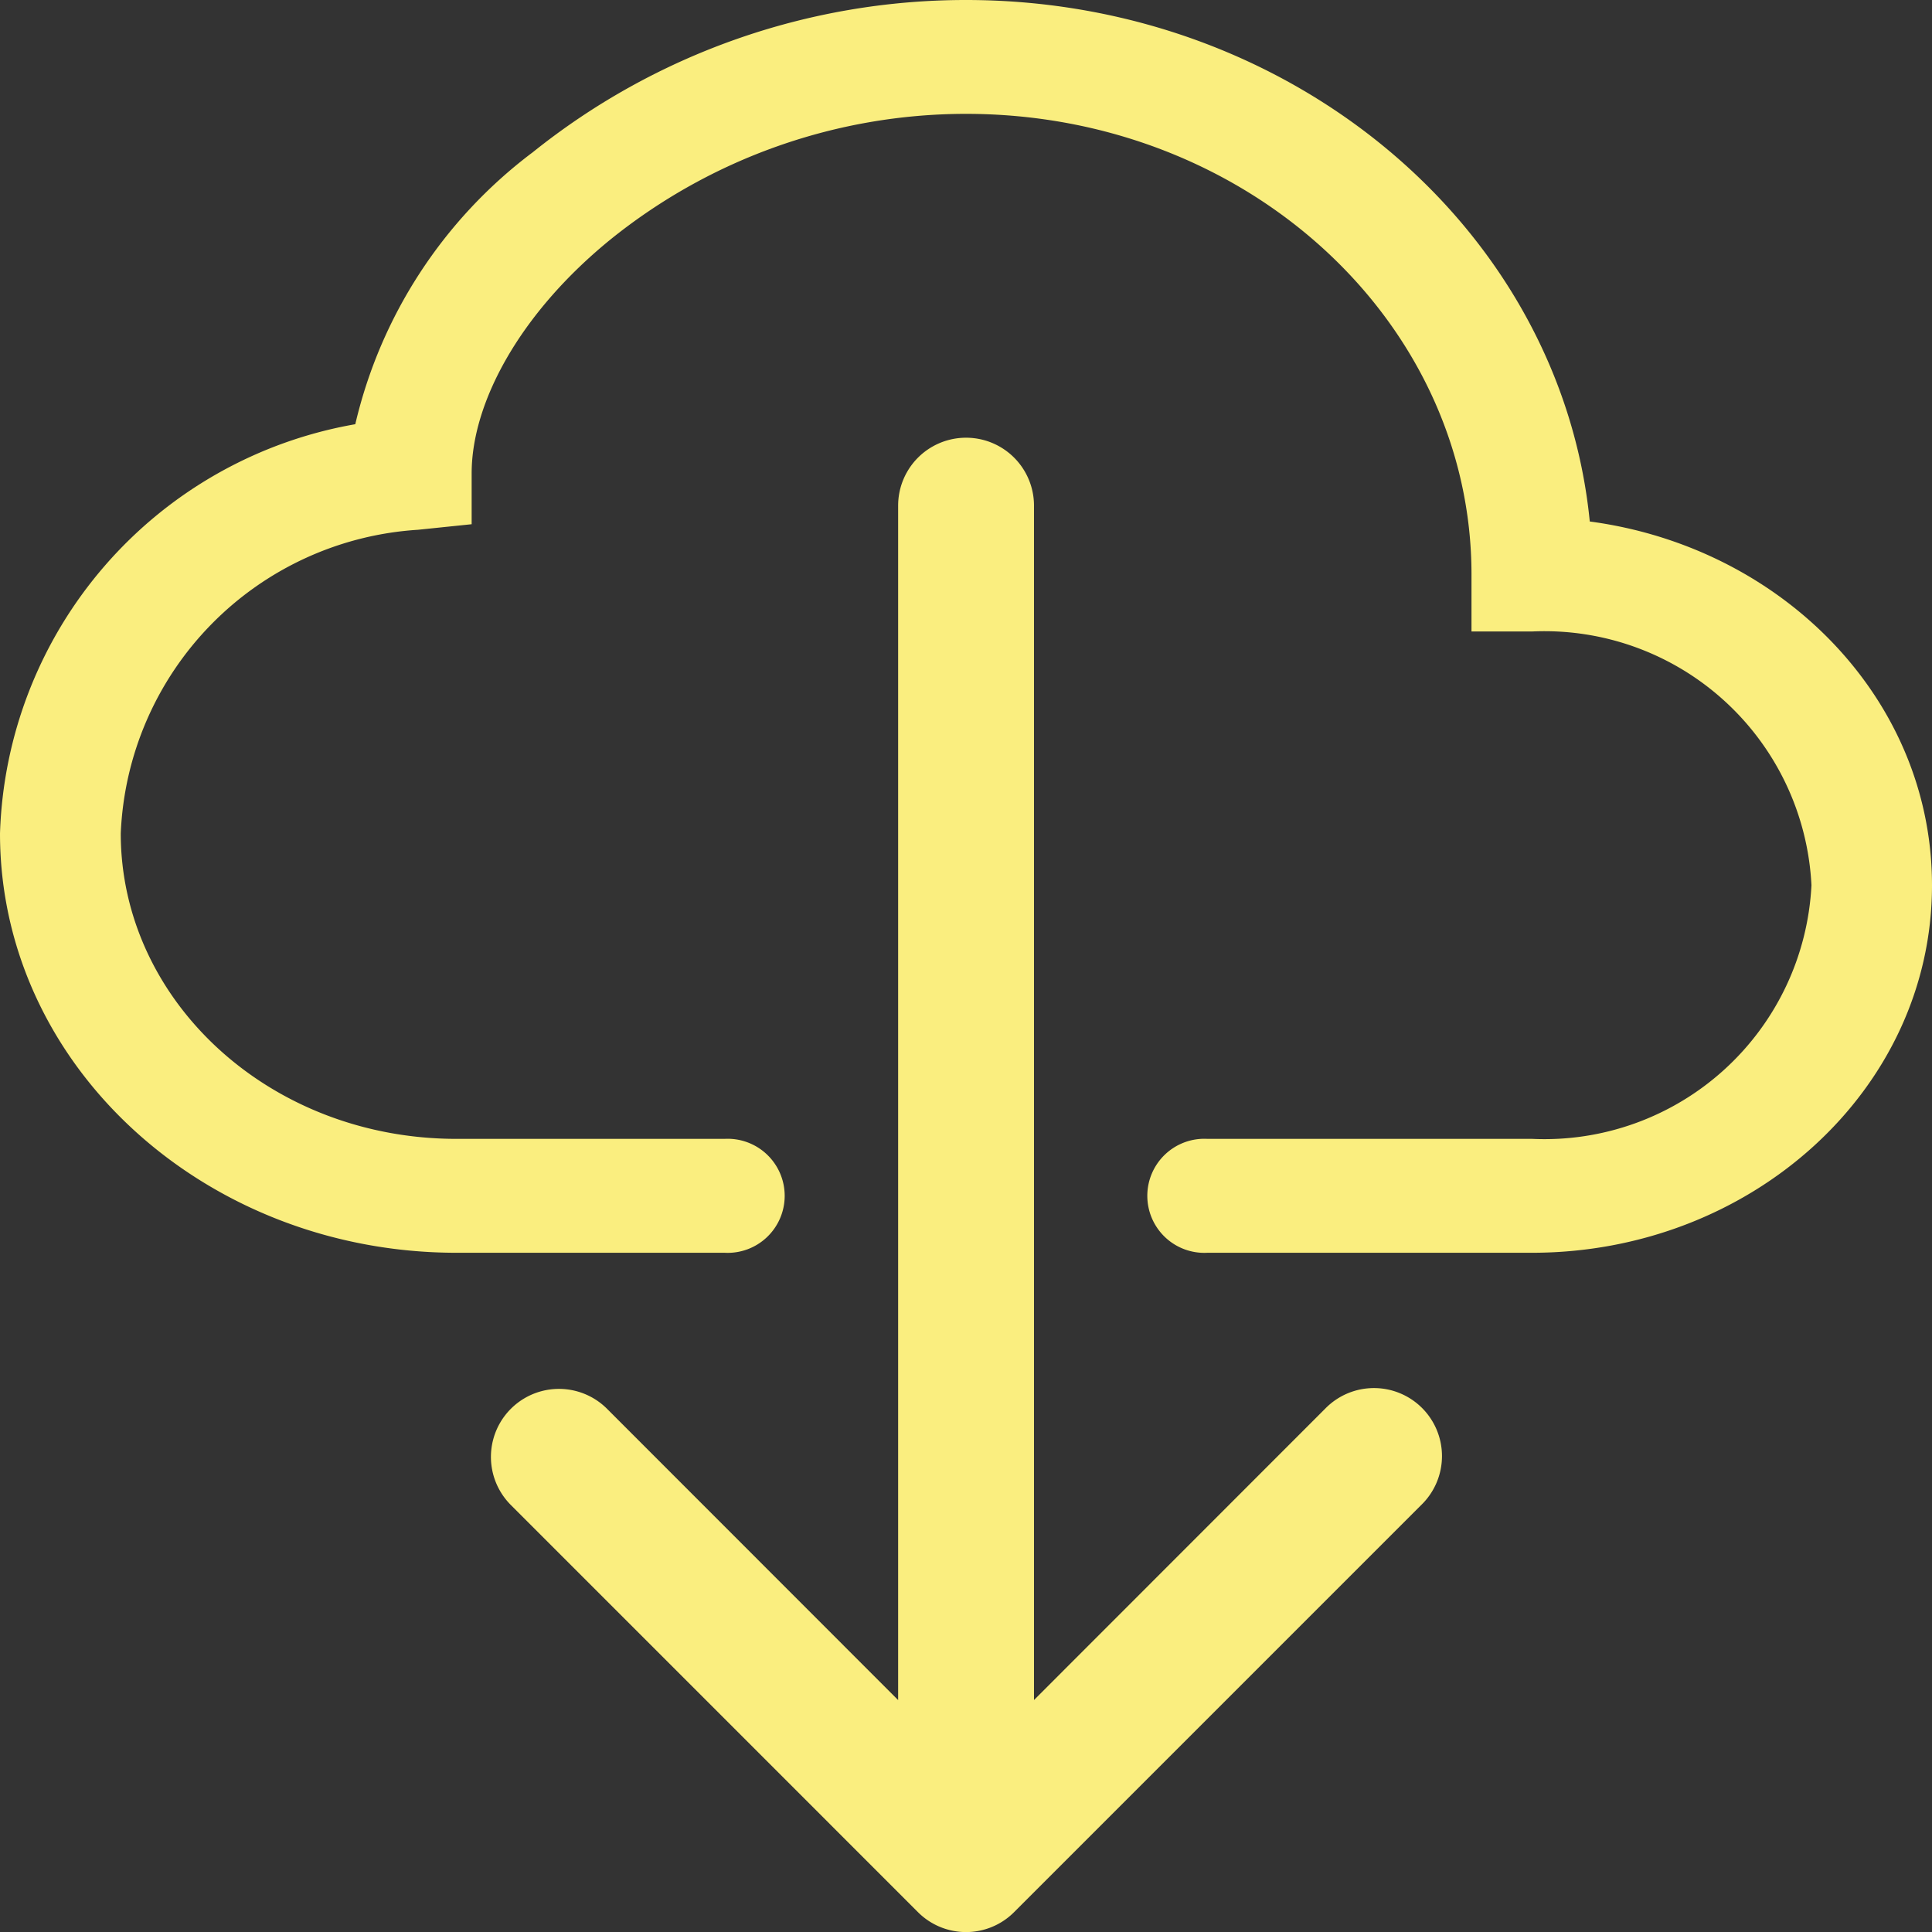
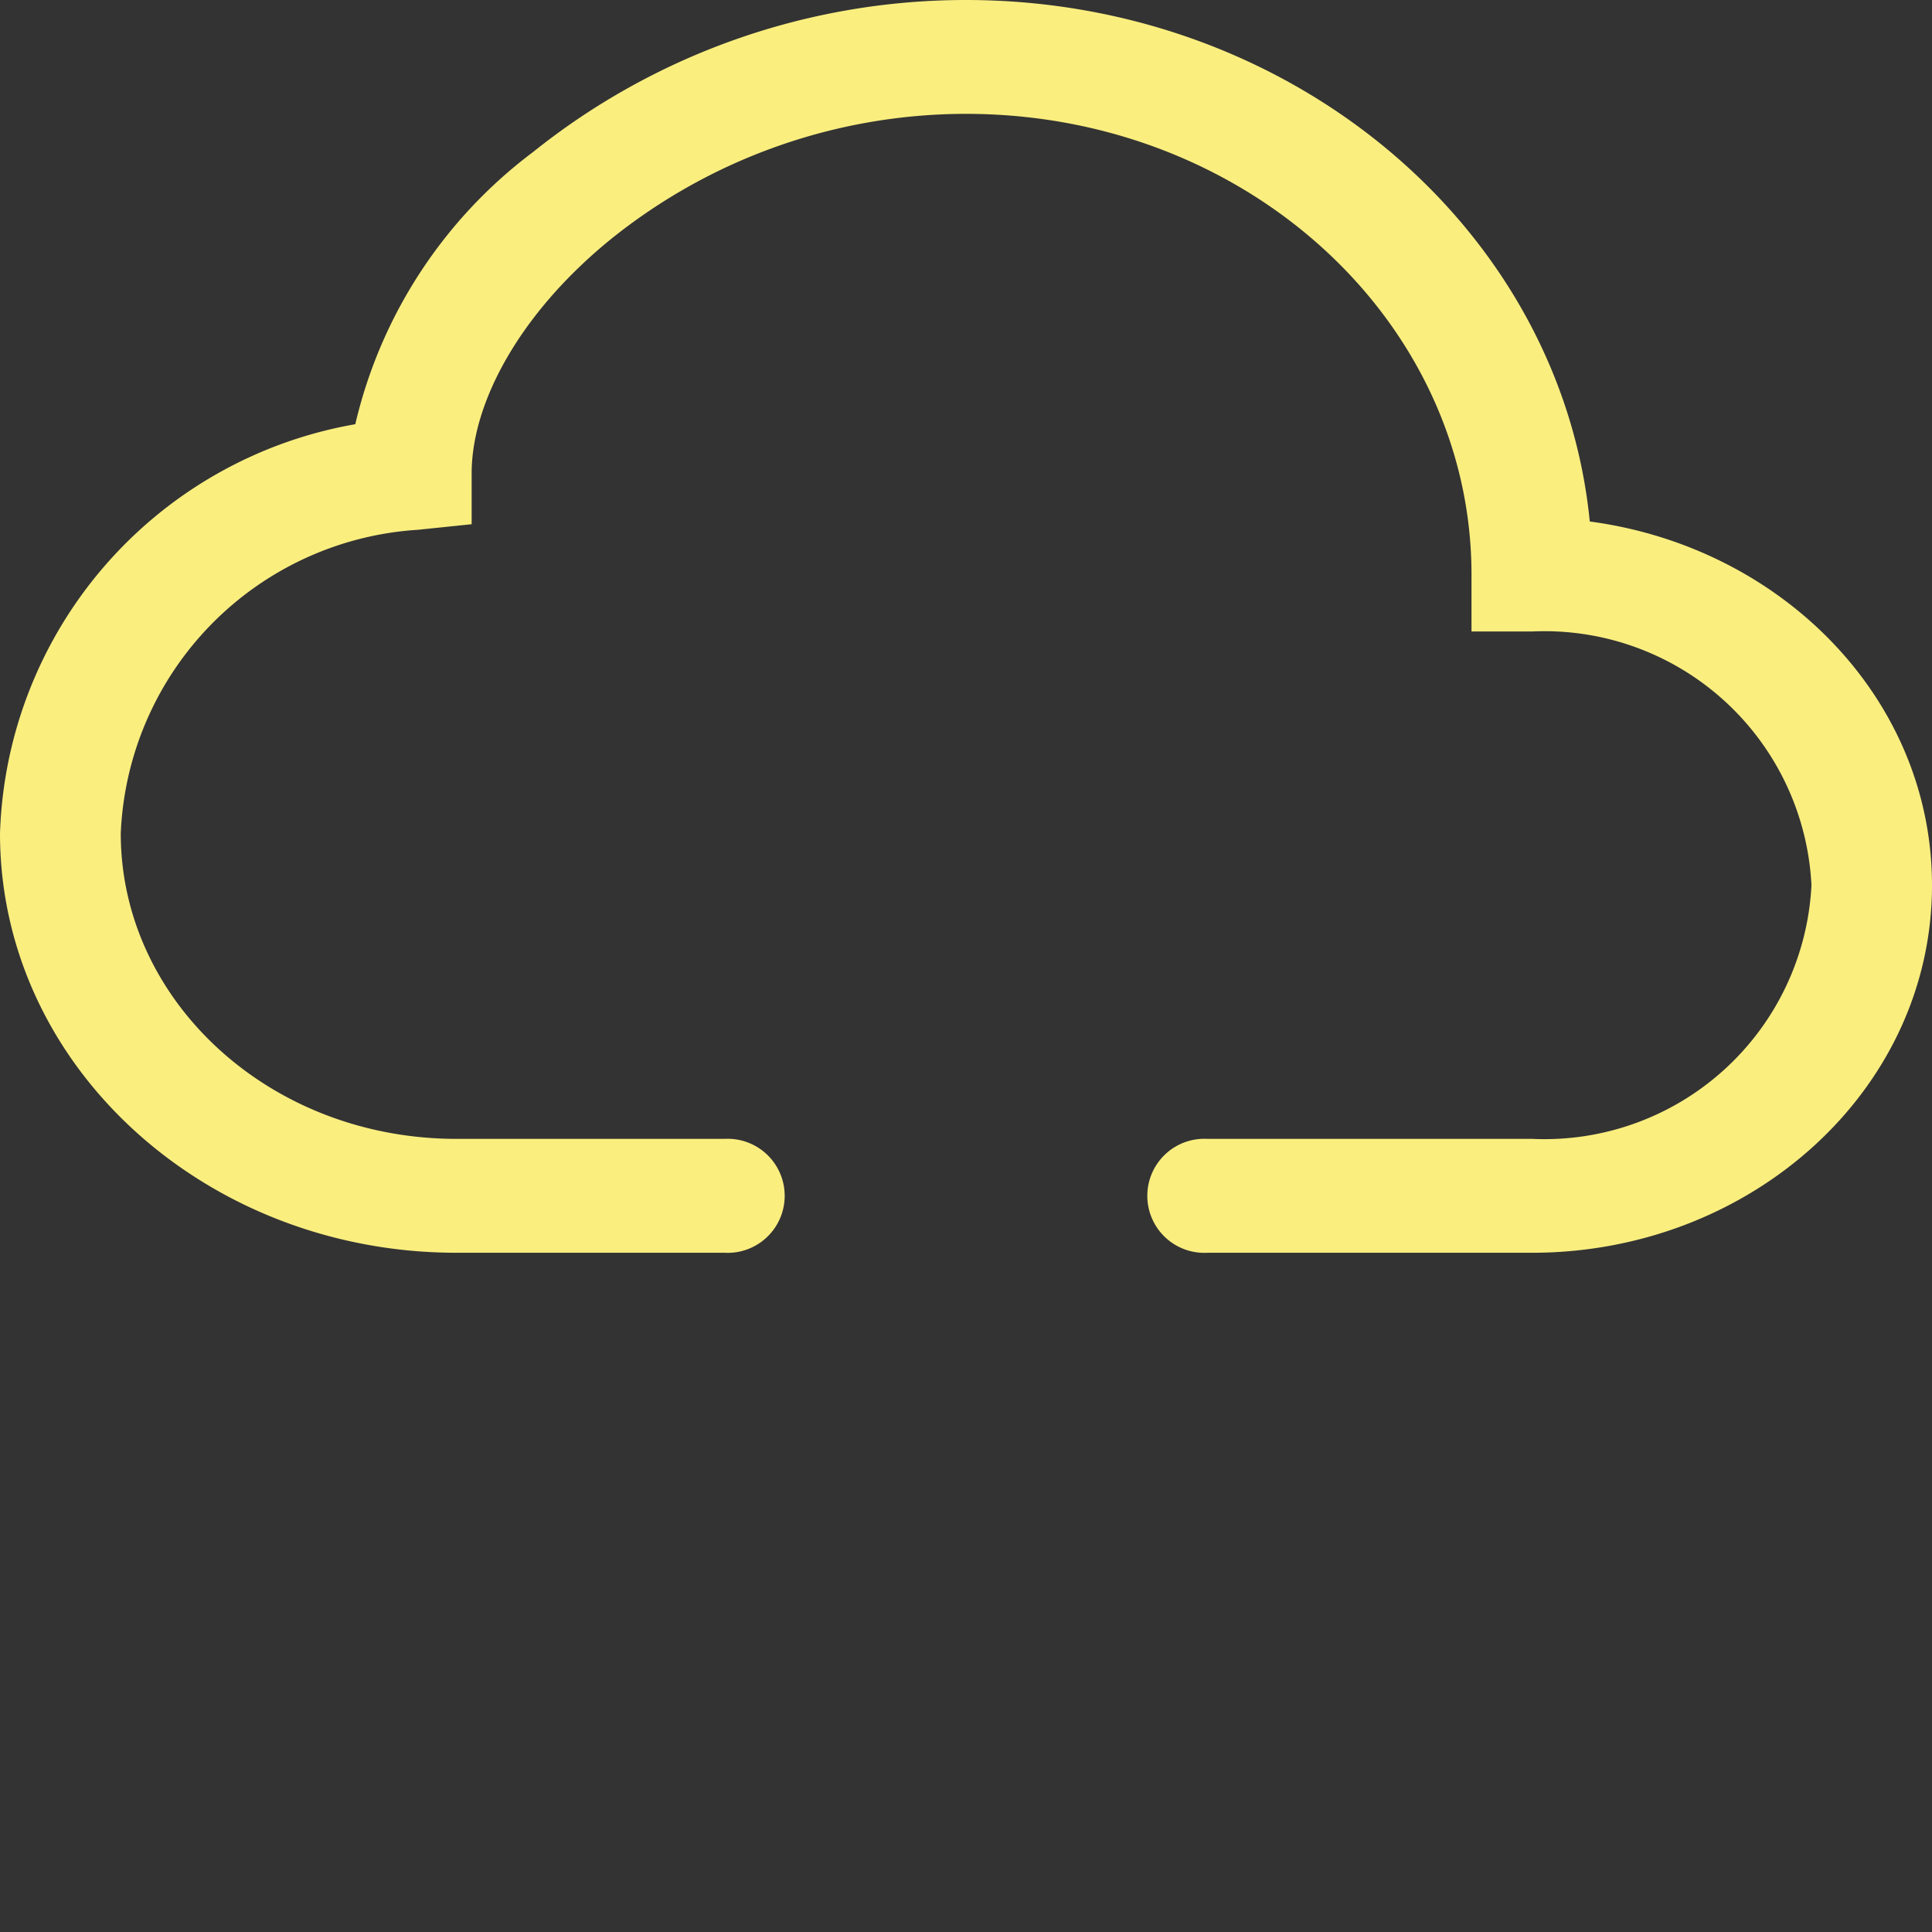
<svg xmlns="http://www.w3.org/2000/svg" id="cloud-download" width="44.509" height="44.511" viewBox="0 0 44.509 44.511">
  <rect x="0" y="0" width="44.509" height="44.511" fill="#333333" stroke="none" />
  <path id="Path_34" data-name="Path 34" d="M12.256,3.522A15.938,15.938,0,0,1,22.255,0c7.484,0,13.7,5.247,14.37,12.014,4.43.59,7.884,4.087,7.884,8.38,0,4.712-4.167,8.467-9.216,8.467H27.818a1.314,1.314,0,1,1,0-2.624H35.3a6.159,6.159,0,0,0,6.432-5.843,6.159,6.159,0,0,0-6.434-5.846H33.9V13.236c0-5.825-5.172-10.613-11.648-10.613A13.055,13.055,0,0,0,14.073,5.51c-2.106,1.711-3.207,3.774-3.207,5.392v1.175l-1.238.128A7.315,7.315,0,0,0,2.782,19.2c0,3.849,3.422,7.037,7.736,7.037h6.173a1.314,1.314,0,1,1,0,2.624H10.518C4.751,28.861,0,24.573,0,19.2A9.887,9.887,0,0,1,8.185,9.773,10.955,10.955,0,0,1,12.257,3.52Z" transform="translate(0)" fill="#faee7f" fill-rule="evenodd" />
-   <path id="Path_35" data-name="Path 35" d="M19.971,45.217a1.565,1.565,0,0,0,2.216,0l9.389-9.389a1.567,1.567,0,1,0-2.216-2.216l-6.715,6.719V12.815a1.565,1.565,0,1,0-3.13,0V40.332L12.8,33.613a1.567,1.567,0,0,0-2.216,2.216Z" transform="translate(1.176 -1.166)" fill="#faee7f" fill-rule="evenodd" />
</svg>